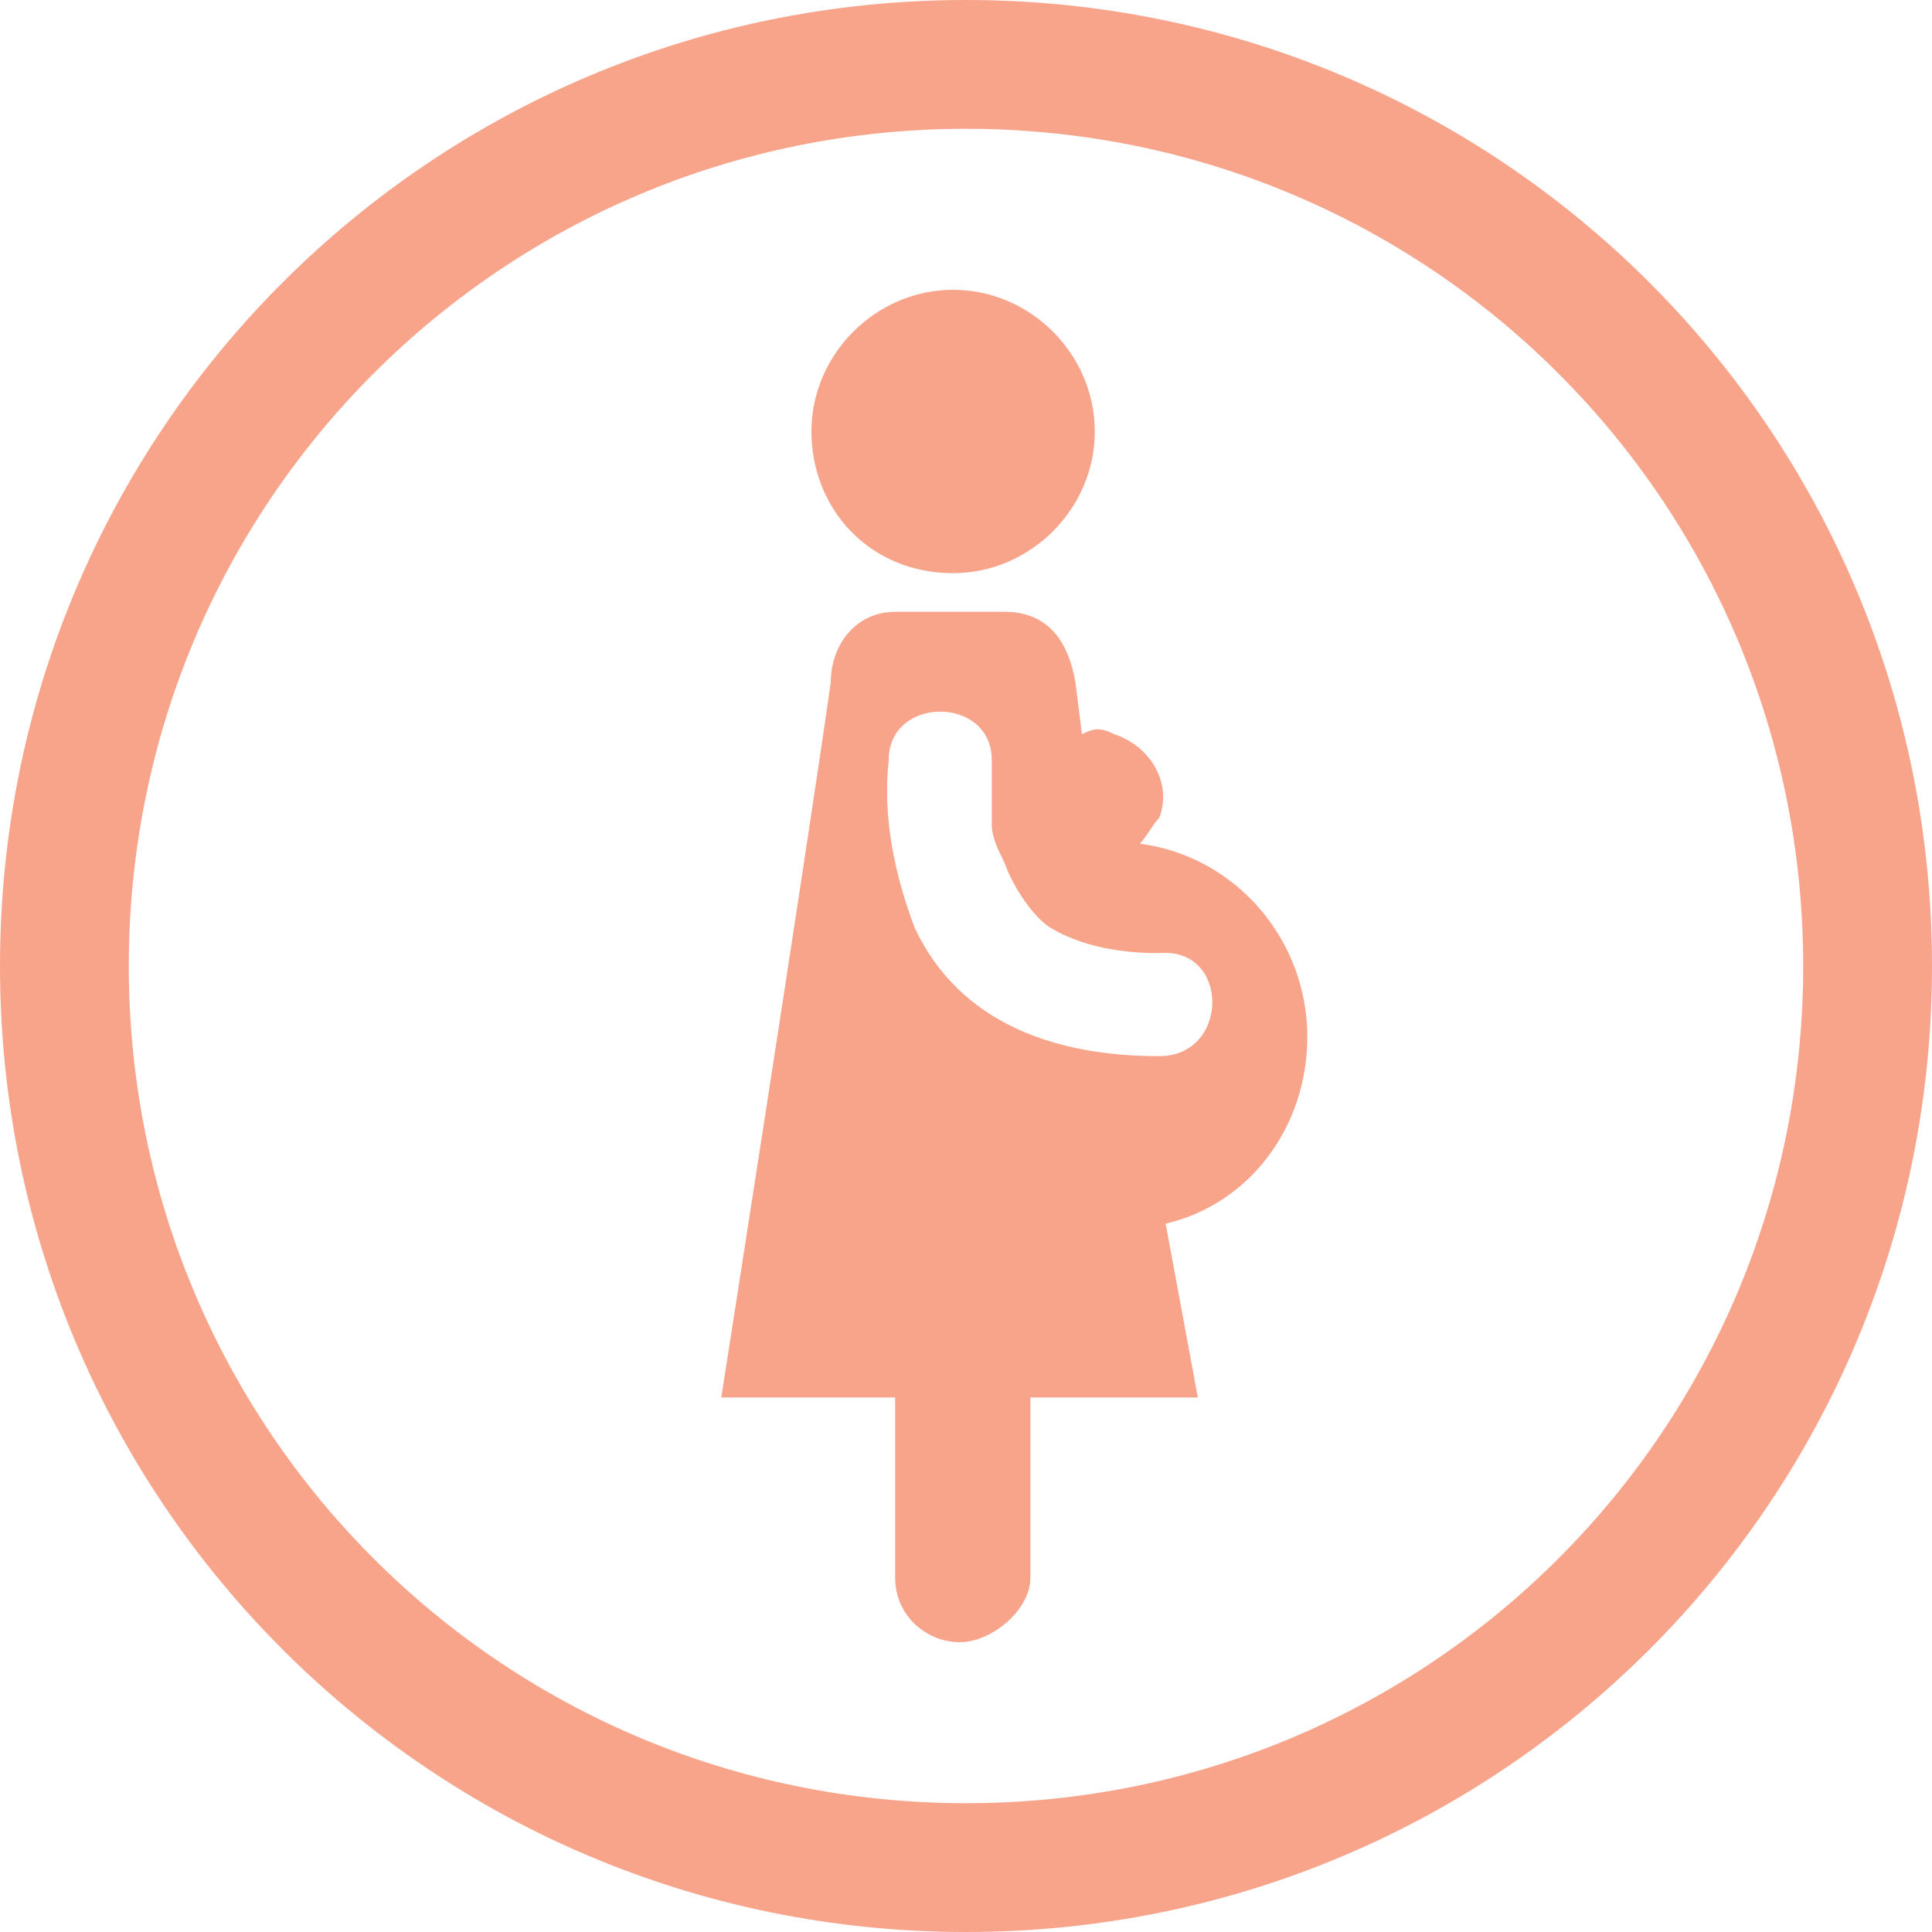
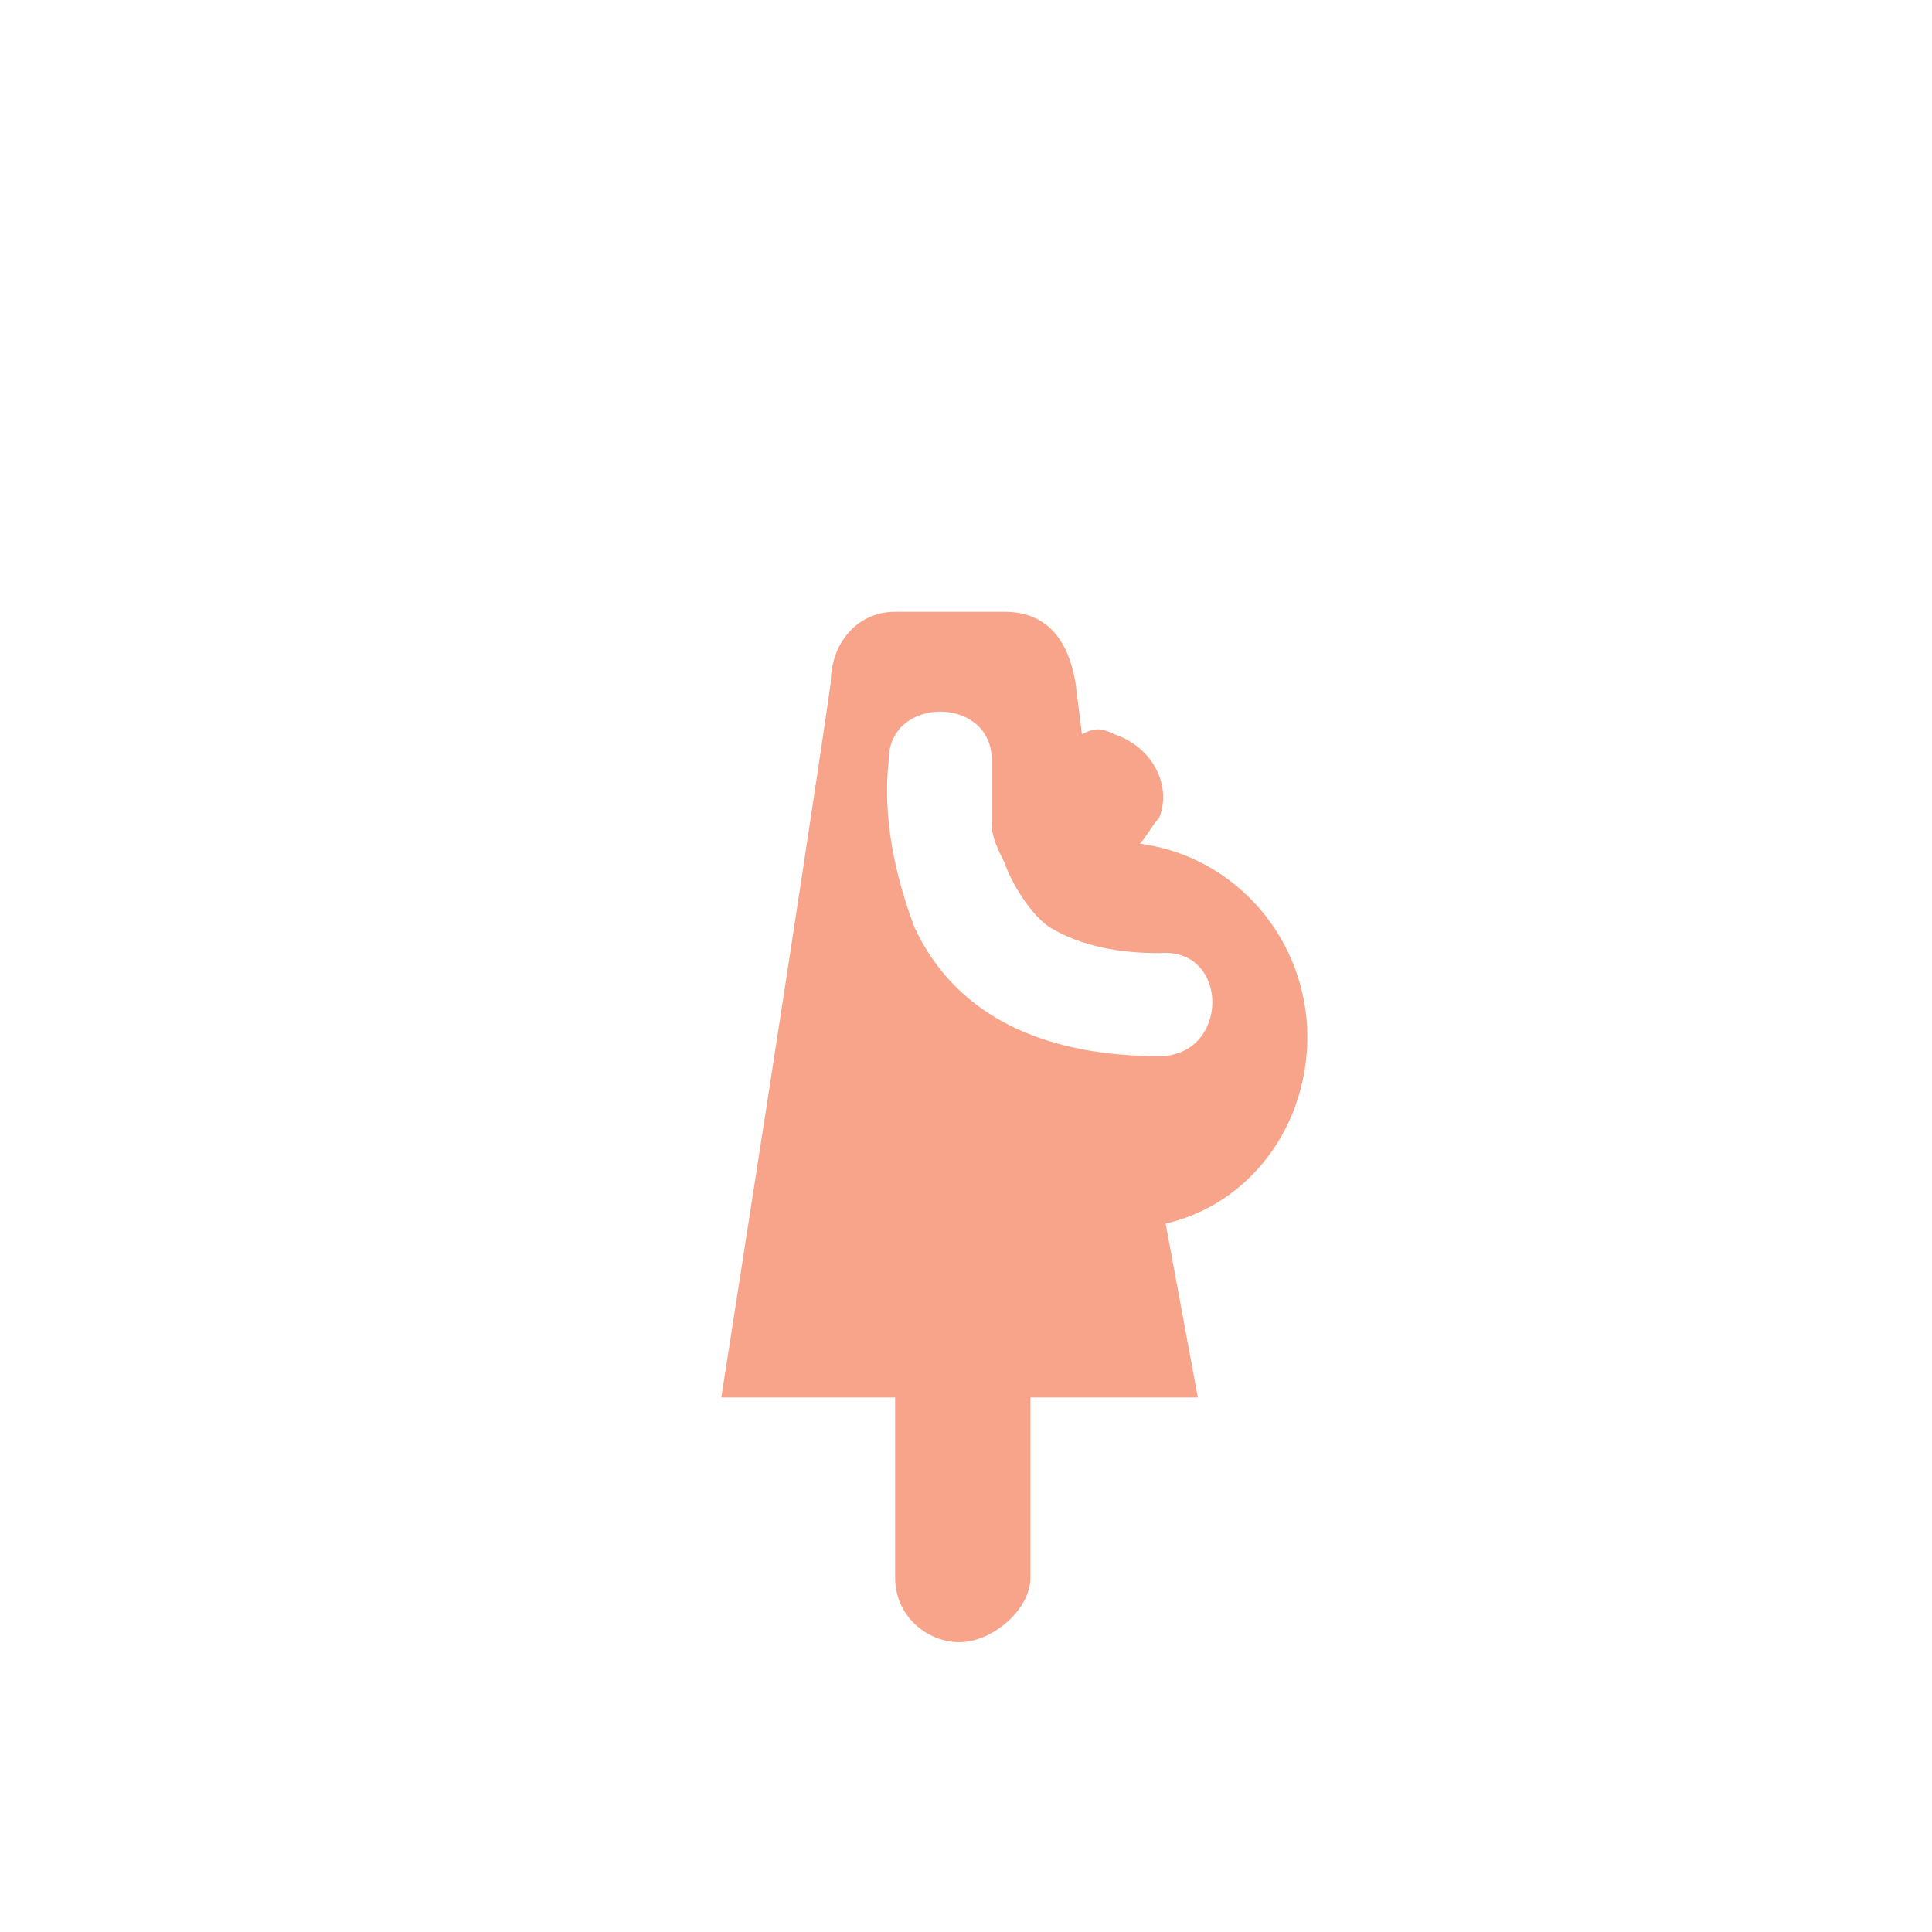
<svg xmlns="http://www.w3.org/2000/svg" version="1.1" id="レイヤー_1" x="0px" y="0px" viewBox="0 0 30 30" style="enable-background:new 0 0 30 30;" xml:space="preserve">
  <style type="text/css">
	.st0{fill:#F8A48B;}
</style>
  <g>
    <g>
-       <path class="st0" d="M15,2c7.2,0,13,5.8,13,13s-5.8,13-13,13S2,22.2,2,15S7.8,2,15,2 M15,0C6.7,0,0,6.7,0,15s6.7,15,15,15    c8.3,0,15-6.7,15-15S23.3,0,15,0L15,0z" />
      <g>
-         <path class="st0" d="M14.8,8.9c1.2,0,2.2-1,2.2-2.2c0-1.2-1-2.2-2.2-2.2c-1.2,0-2.2,1-2.2,2.2C12.6,7.9,13.5,8.9,14.8,8.9z" />
        <path class="st0" d="M20.3,16.1c0-1.5-1.1-2.8-2.6-3c0.1-0.1,0.2-0.3,0.3-0.4c0.2-0.5-0.1-1.1-0.7-1.3c-0.2-0.1-0.3-0.1-0.5,0     l-0.1-0.8c-0.1-0.6-0.4-1.1-1.1-1.1c-0.2,0-0.5,0-0.5,0h-0.3c0,0-0.6,0-0.9,0c-0.6,0-1,0.5-1,1.1c-0.4,2.8-1.7,11.1-1.7,11.1h2.7     v0.4v1.1v1.3c0,0.6,0.5,1,1,1c0.5,0,1.1-0.5,1.1-1v-2.4v-0.4h2.6l-0.5-2.7C19.4,18.7,20.3,17.5,20.3,16.1z M18,16.4     c-1.6,0-3.1-0.5-3.8-2c-0.3-0.8-0.5-1.7-0.4-2.6c0-1,1.6-1,1.6,0c0,0.2,0,0.4,0,0.6c0,0,0,0.3,0,0.2c0,0.1,0,0.2,0,0.2     c0,0.2,0.1,0.4,0.2,0.6c0.1,0.3,0.4,0.8,0.7,1c0.5,0.3,1.1,0.4,1.7,0.4C19.1,14.7,19.1,16.4,18,16.4z" />
      </g>
    </g>
  </g>
</svg>